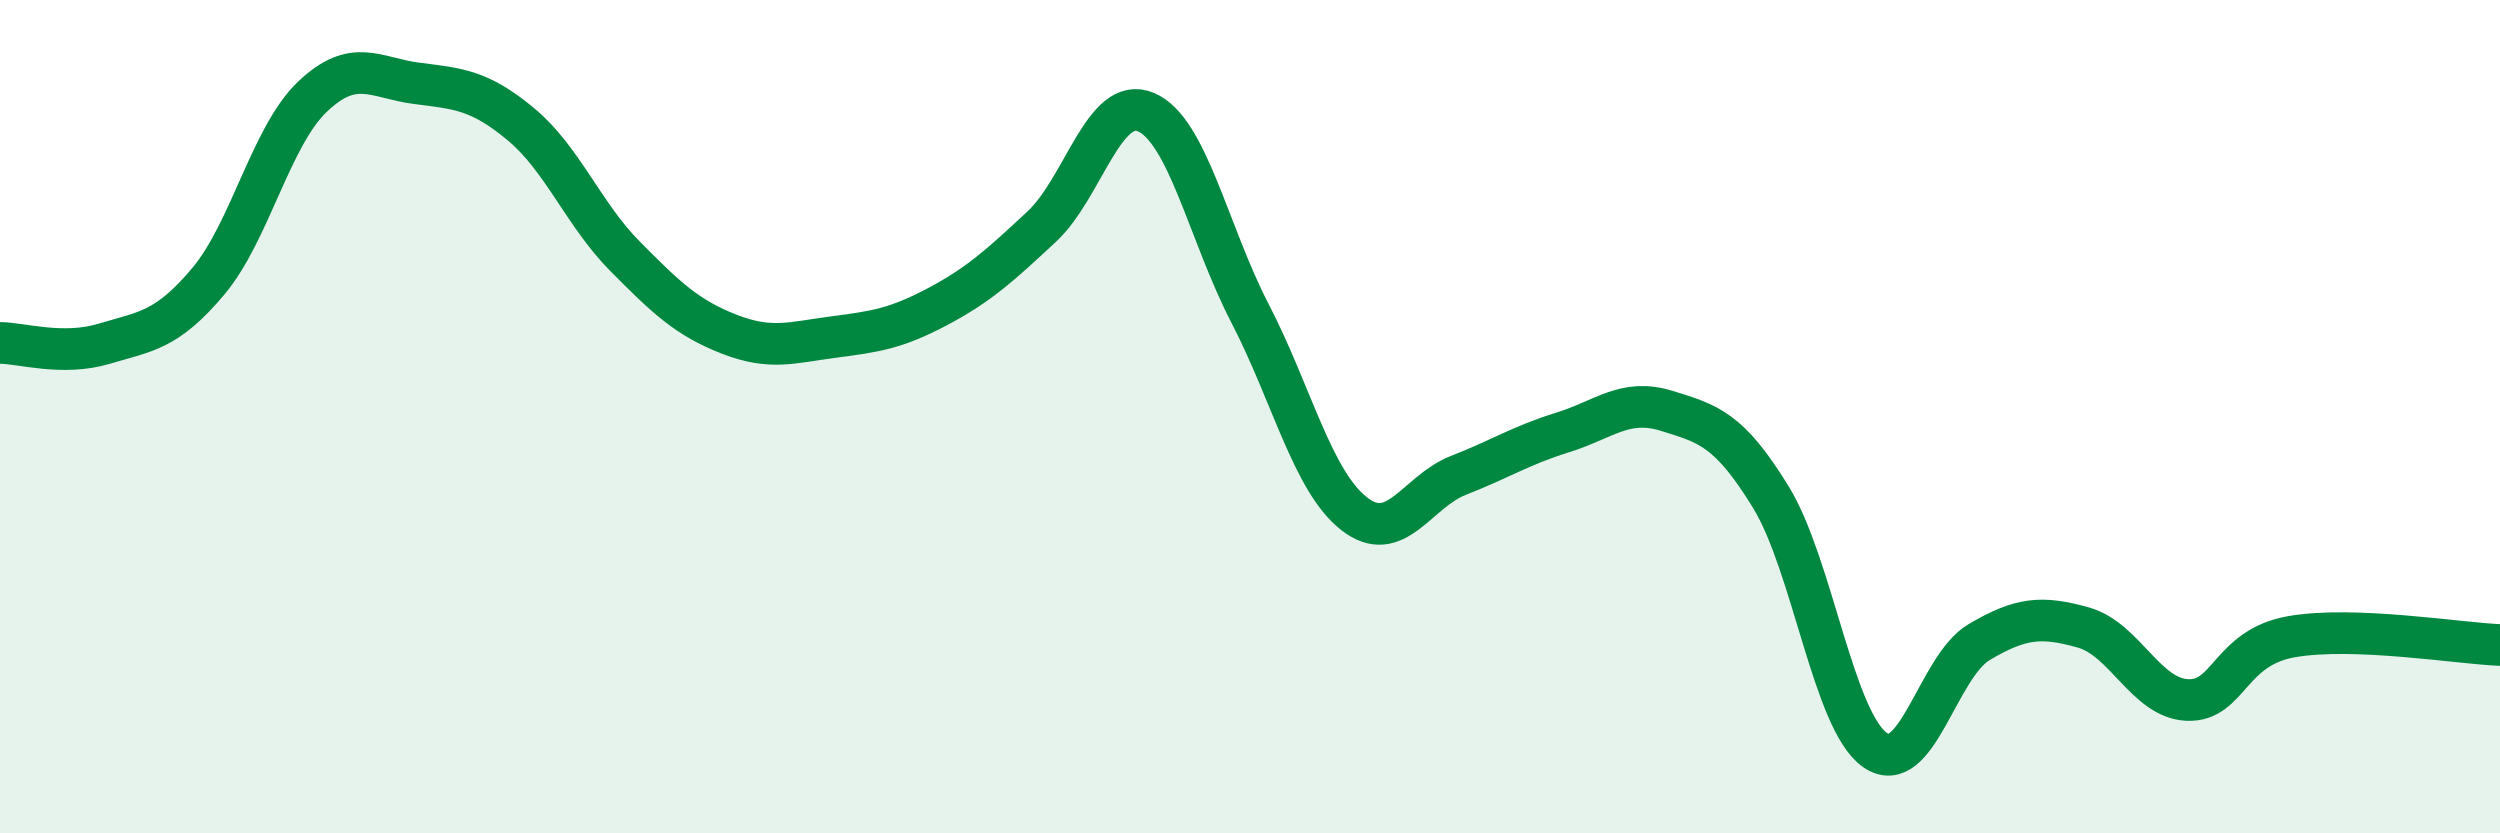
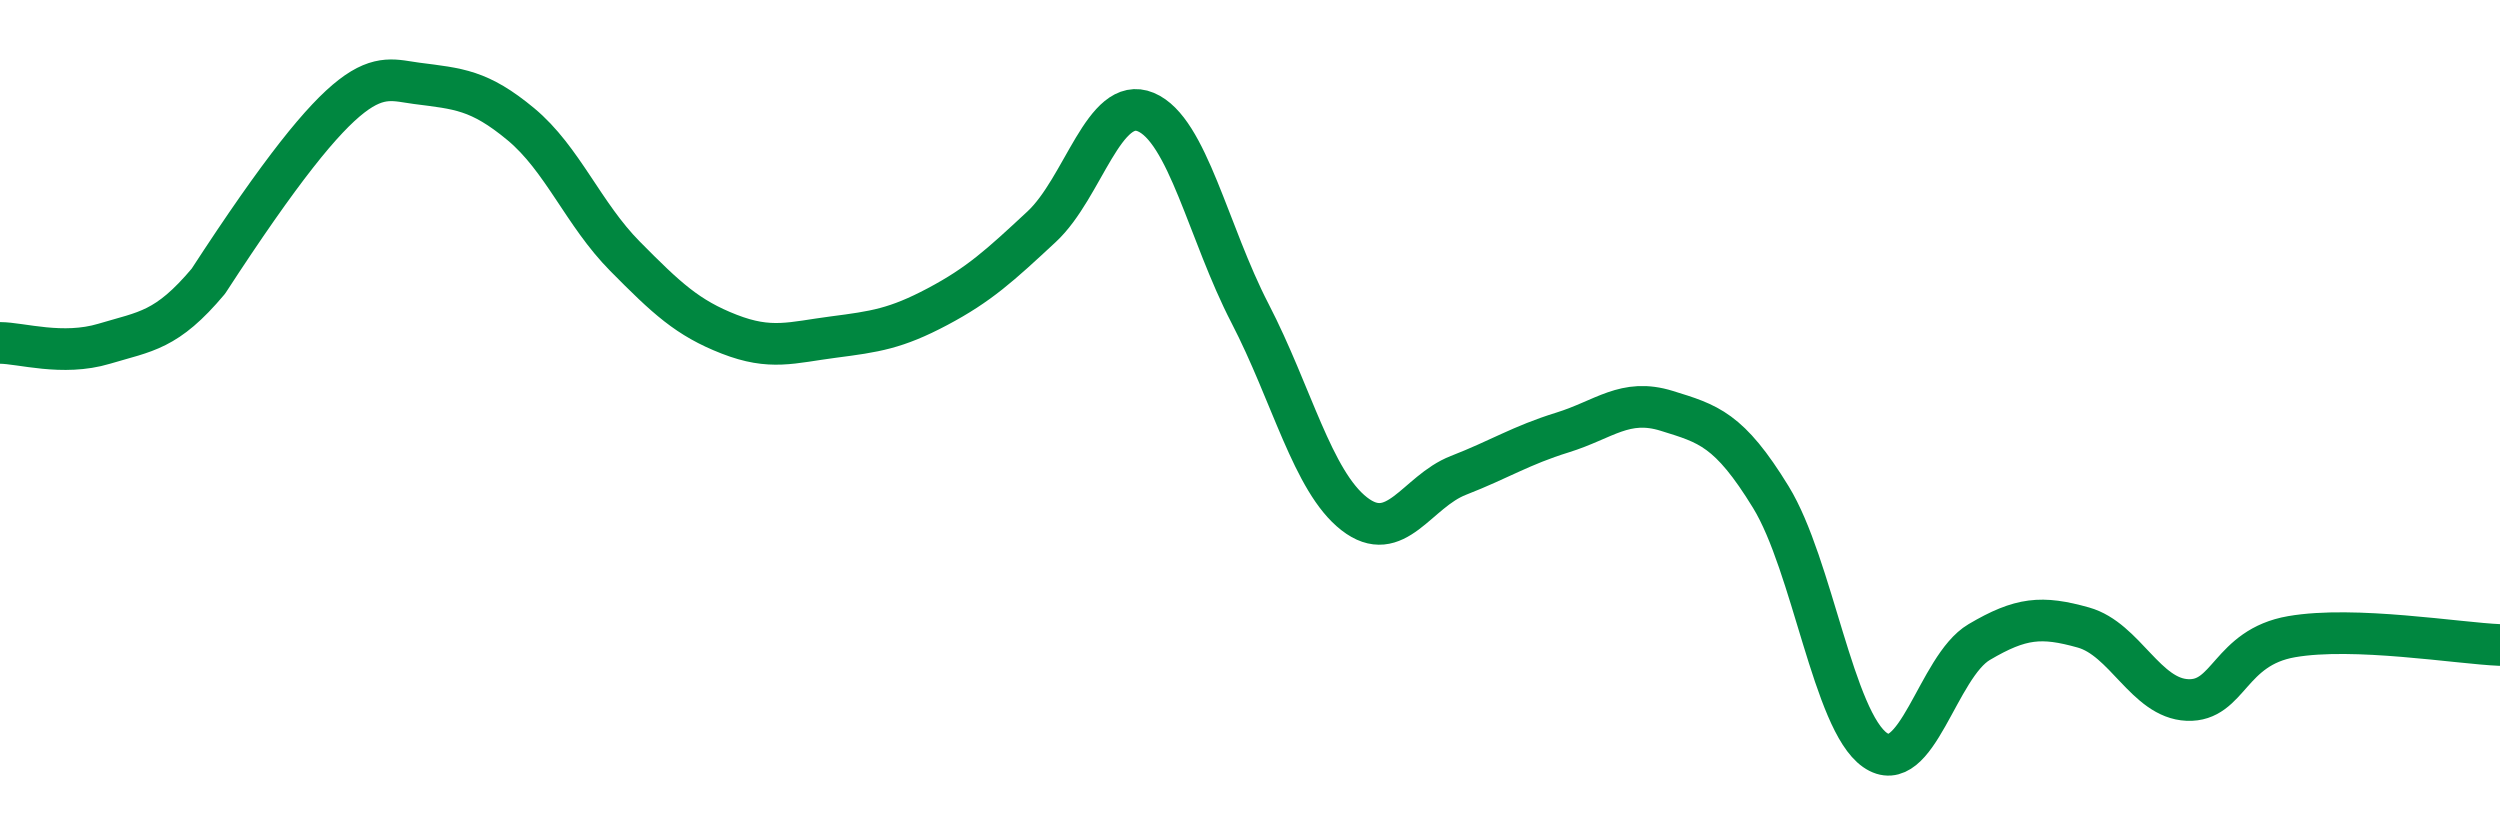
<svg xmlns="http://www.w3.org/2000/svg" width="60" height="20" viewBox="0 0 60 20">
-   <path d="M 0,8.23 C 0.5,8.23 1.5,8.55 2.5,8.25 C 3.5,7.95 4,7.94 5,6.75 C 6,5.56 6.5,3.27 7.5,2.32 C 8.5,1.37 9,1.87 10,2 C 11,2.13 11.5,2.15 12.5,2.98 C 13.5,3.81 14,5.14 15,6.15 C 16,7.16 16.5,7.63 17.5,8.02 C 18.5,8.41 19,8.22 20,8.09 C 21,7.96 21.5,7.89 22.5,7.36 C 23.5,6.83 24,6.37 25,5.44 C 26,4.51 26.5,2.27 27.5,2.69 C 28.5,3.11 29,5.59 30,7.52 C 31,9.45 31.5,11.55 32.5,12.33 C 33.5,13.11 34,11.8 35,11.41 C 36,11.02 36.5,10.69 37.5,10.38 C 38.5,10.07 39,9.55 40,9.86 C 41,10.17 41.5,10.3 42.5,11.93 C 43.5,13.56 44,17.3 45,18 C 46,18.7 46.5,16 47.5,15.41 C 48.5,14.82 49,14.78 50,15.06 C 51,15.34 51.5,16.76 52.5,16.8 C 53.5,16.84 53.5,15.54 55,15.28 C 56.5,15.02 59,15.44 60,15.48L60 20L0 20Z" fill="#008740" opacity="0.1" stroke-linecap="round" stroke-linejoin="round" />
-   <path d="M 0,8.23 C 0.5,8.23 1.5,8.55 2.5,8.25 C 3.5,7.95 4,7.94 5,6.75 C 6,5.56 6.5,3.27 7.5,2.32 C 8.5,1.37 9,1.87 10,2 C 11,2.13 11.5,2.15 12.5,2.98 C 13.5,3.81 14,5.14 15,6.15 C 16,7.16 16.5,7.63 17.5,8.02 C 18.5,8.41 19,8.22 20,8.09 C 21,7.96 21.5,7.89 22.5,7.36 C 23.5,6.83 24,6.37 25,5.44 C 26,4.51 26.5,2.27 27.5,2.69 C 28.5,3.11 29,5.59 30,7.52 C 31,9.45 31.5,11.55 32.5,12.33 C 33.5,13.11 34,11.8 35,11.41 C 36,11.02 36.5,10.69 37.5,10.38 C 38.5,10.07 39,9.55 40,9.86 C 41,10.17 41.5,10.3 42.5,11.93 C 43.5,13.56 44,17.3 45,18 C 46,18.7 46.5,16 47.5,15.41 C 48.5,14.82 49,14.78 50,15.06 C 51,15.34 51.5,16.76 52.5,16.8 C 53.5,16.84 53.5,15.54 55,15.28 C 56.5,15.02 59,15.44 60,15.48" stroke="#008740" stroke-width="1" fill="none" stroke-linecap="round" stroke-linejoin="round" />
+   <path d="M 0,8.23 C 0.5,8.23 1.5,8.55 2.5,8.25 C 3.5,7.95 4,7.94 5,6.75 C 8.5,1.37 9,1.87 10,2 C 11,2.13 11.5,2.15 12.5,2.98 C 13.5,3.81 14,5.14 15,6.15 C 16,7.16 16.5,7.63 17.5,8.02 C 18.5,8.41 19,8.22 20,8.09 C 21,7.96 21.5,7.89 22.5,7.36 C 23.5,6.83 24,6.37 25,5.44 C 26,4.51 26.5,2.27 27.5,2.69 C 28.5,3.11 29,5.59 30,7.52 C 31,9.45 31.5,11.55 32.5,12.33 C 33.5,13.11 34,11.8 35,11.41 C 36,11.02 36.5,10.69 37.5,10.38 C 38.5,10.07 39,9.55 40,9.86 C 41,10.17 41.5,10.3 42.5,11.93 C 43.5,13.56 44,17.3 45,18 C 46,18.7 46.5,16 47.5,15.41 C 48.5,14.82 49,14.78 50,15.06 C 51,15.34 51.5,16.76 52.5,16.8 C 53.5,16.84 53.5,15.54 55,15.28 C 56.5,15.02 59,15.44 60,15.48" stroke="#008740" stroke-width="1" fill="none" stroke-linecap="round" stroke-linejoin="round" />
</svg>